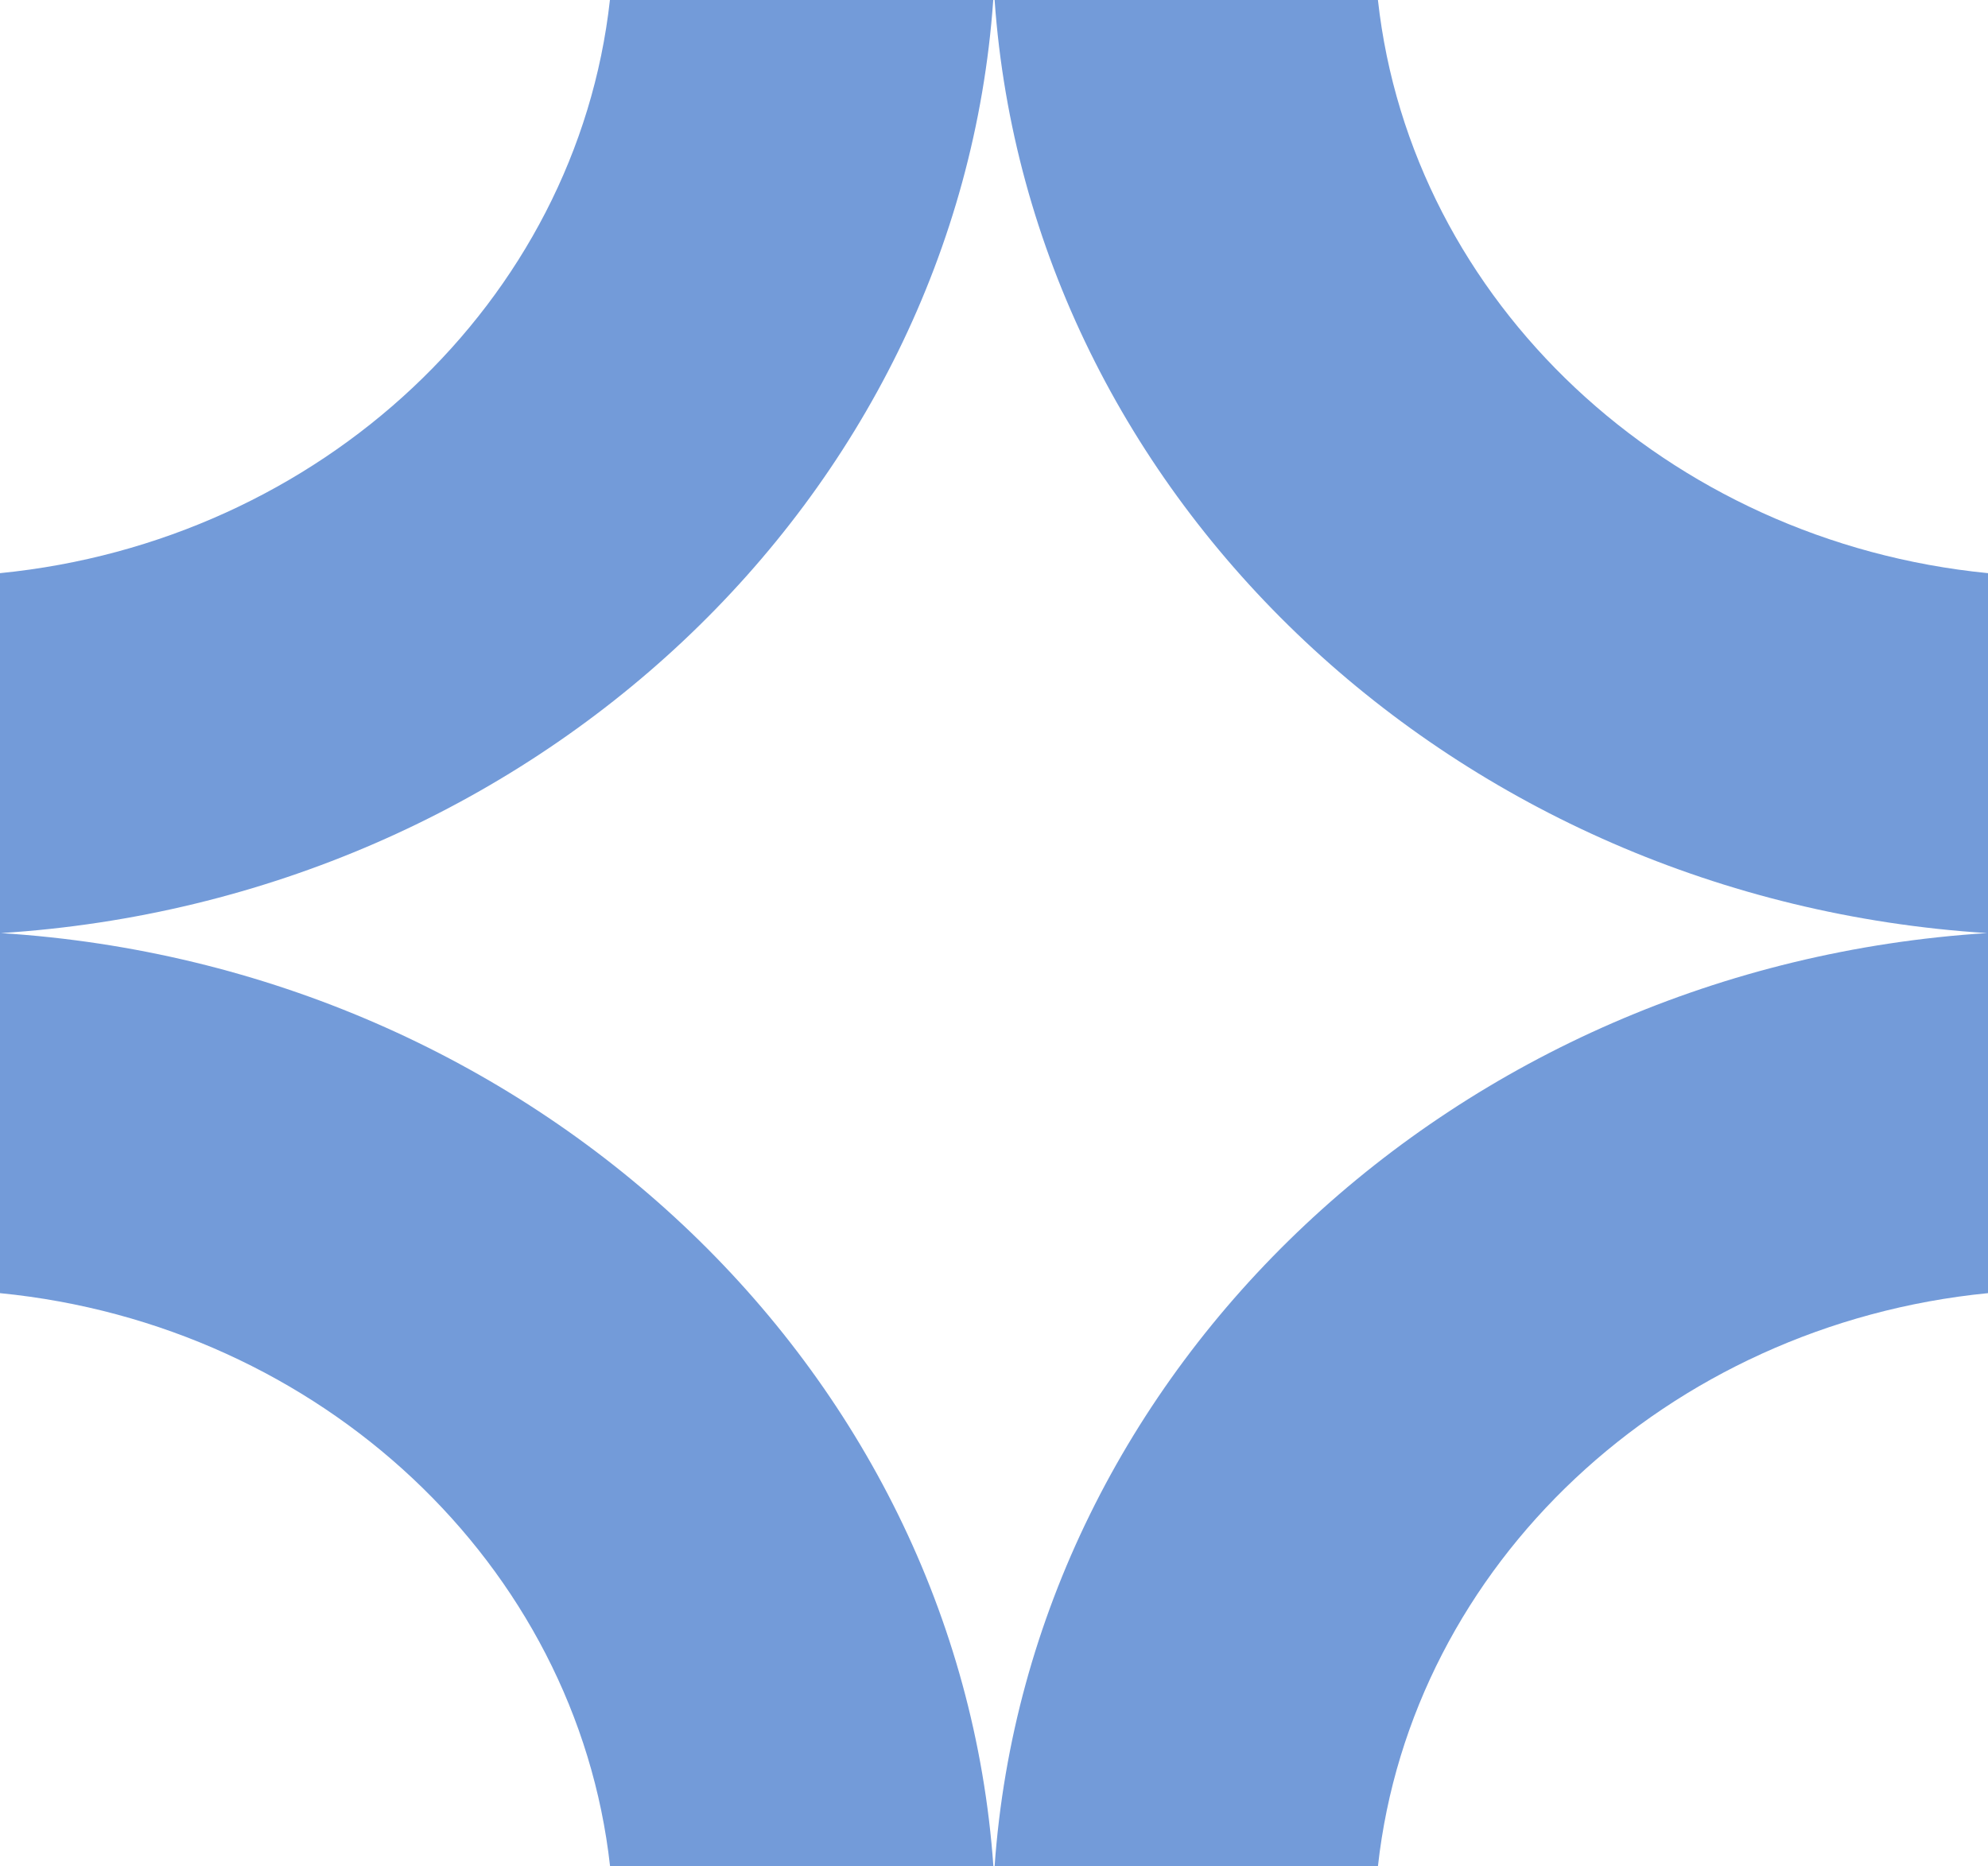
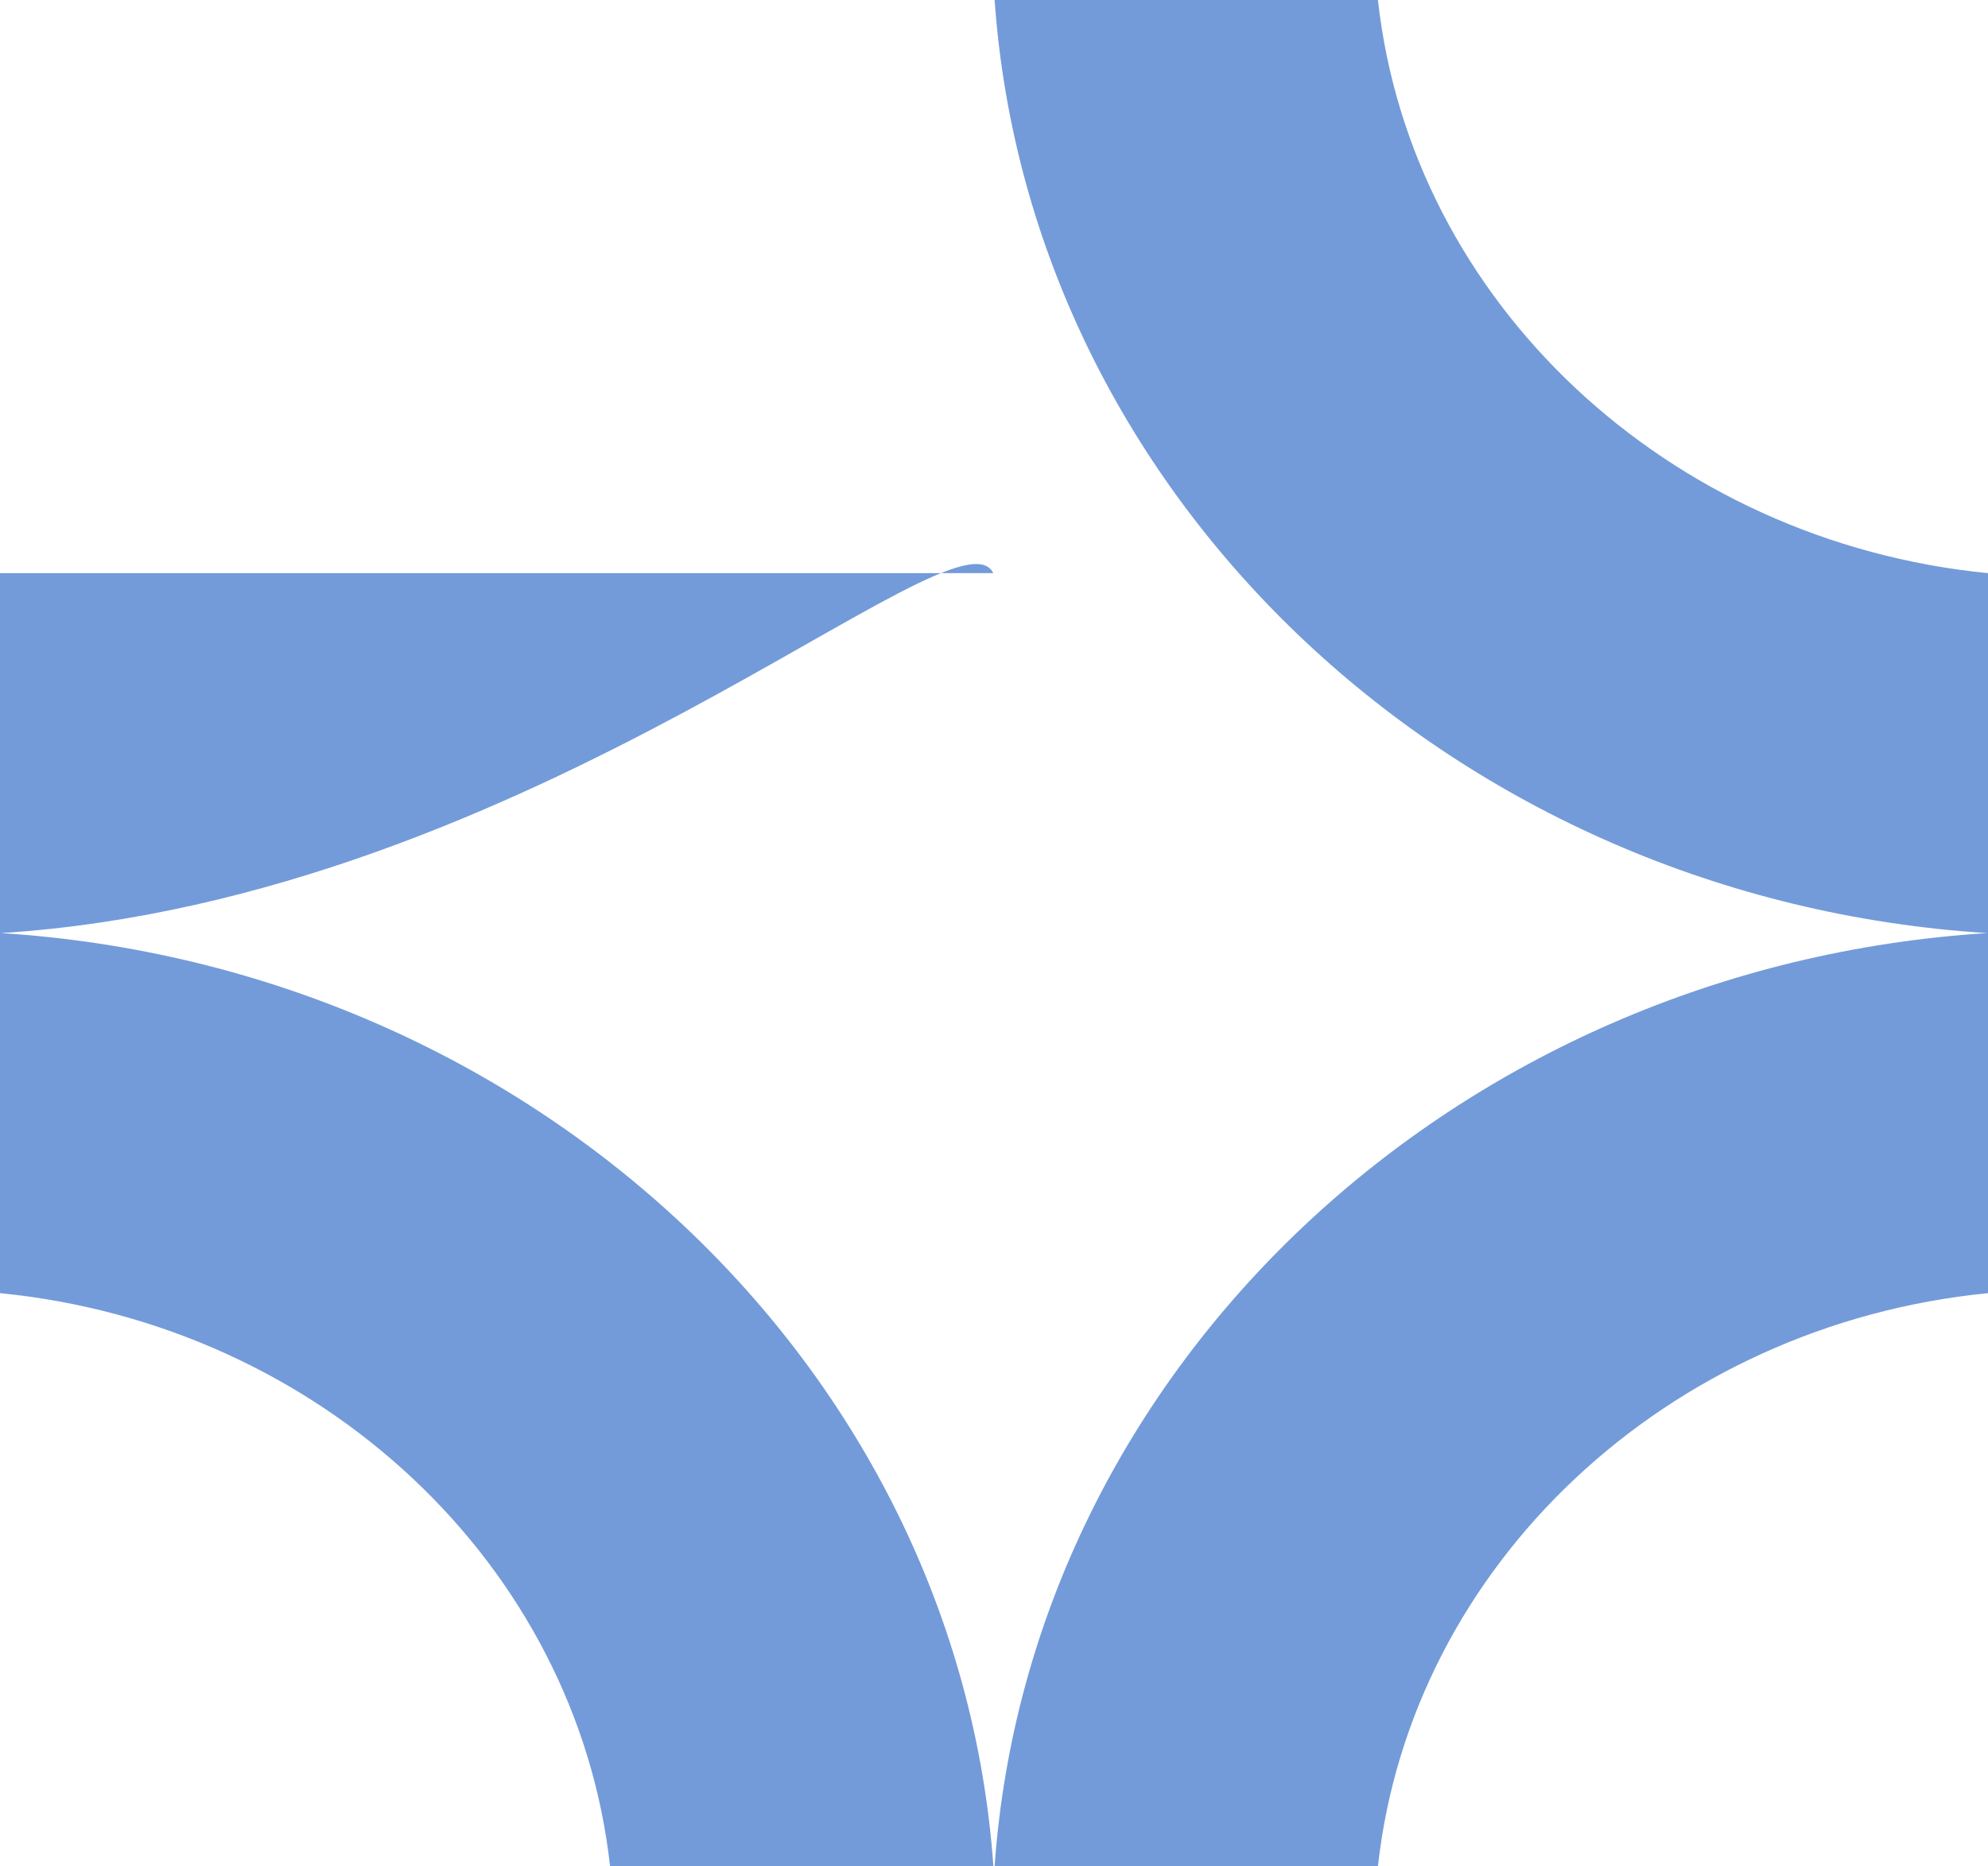
<svg xmlns="http://www.w3.org/2000/svg" width="360" height="338" viewBox="0 0 360 338" fill="none">
-   <path d="M249.527 0H180.111C186.498 90.396 263.607 162.907 359.827 169C263.632 175.093 186.522 247.581 180.111 338H249.527C255.568 283.42 301.903 239.936 360 234.214V169.023V103.809C301.903 98.087 255.568 54.604 249.527 0.023M0.173 169C96.368 175.093 173.478 247.581 179.889 338H110.473C104.407 283.42 58.097 239.936 0 234.214V169.023V103.809C58.072 98.064 104.407 54.58 110.449 0H179.864C173.478 90.396 96.368 162.907 0.173 169Z" fill="#739BD9" />
+   <path d="M249.527 0H180.111C186.498 90.396 263.607 162.907 359.827 169C263.632 175.093 186.522 247.581 180.111 338H249.527C255.568 283.42 301.903 239.936 360 234.214V169.023V103.809C301.903 98.087 255.568 54.604 249.527 0.023M0.173 169C96.368 175.093 173.478 247.581 179.889 338H110.473C104.407 283.42 58.097 239.936 0 234.214V169.023V103.809H179.864C173.478 90.396 96.368 162.907 0.173 169Z" fill="#739BD9" />
</svg>